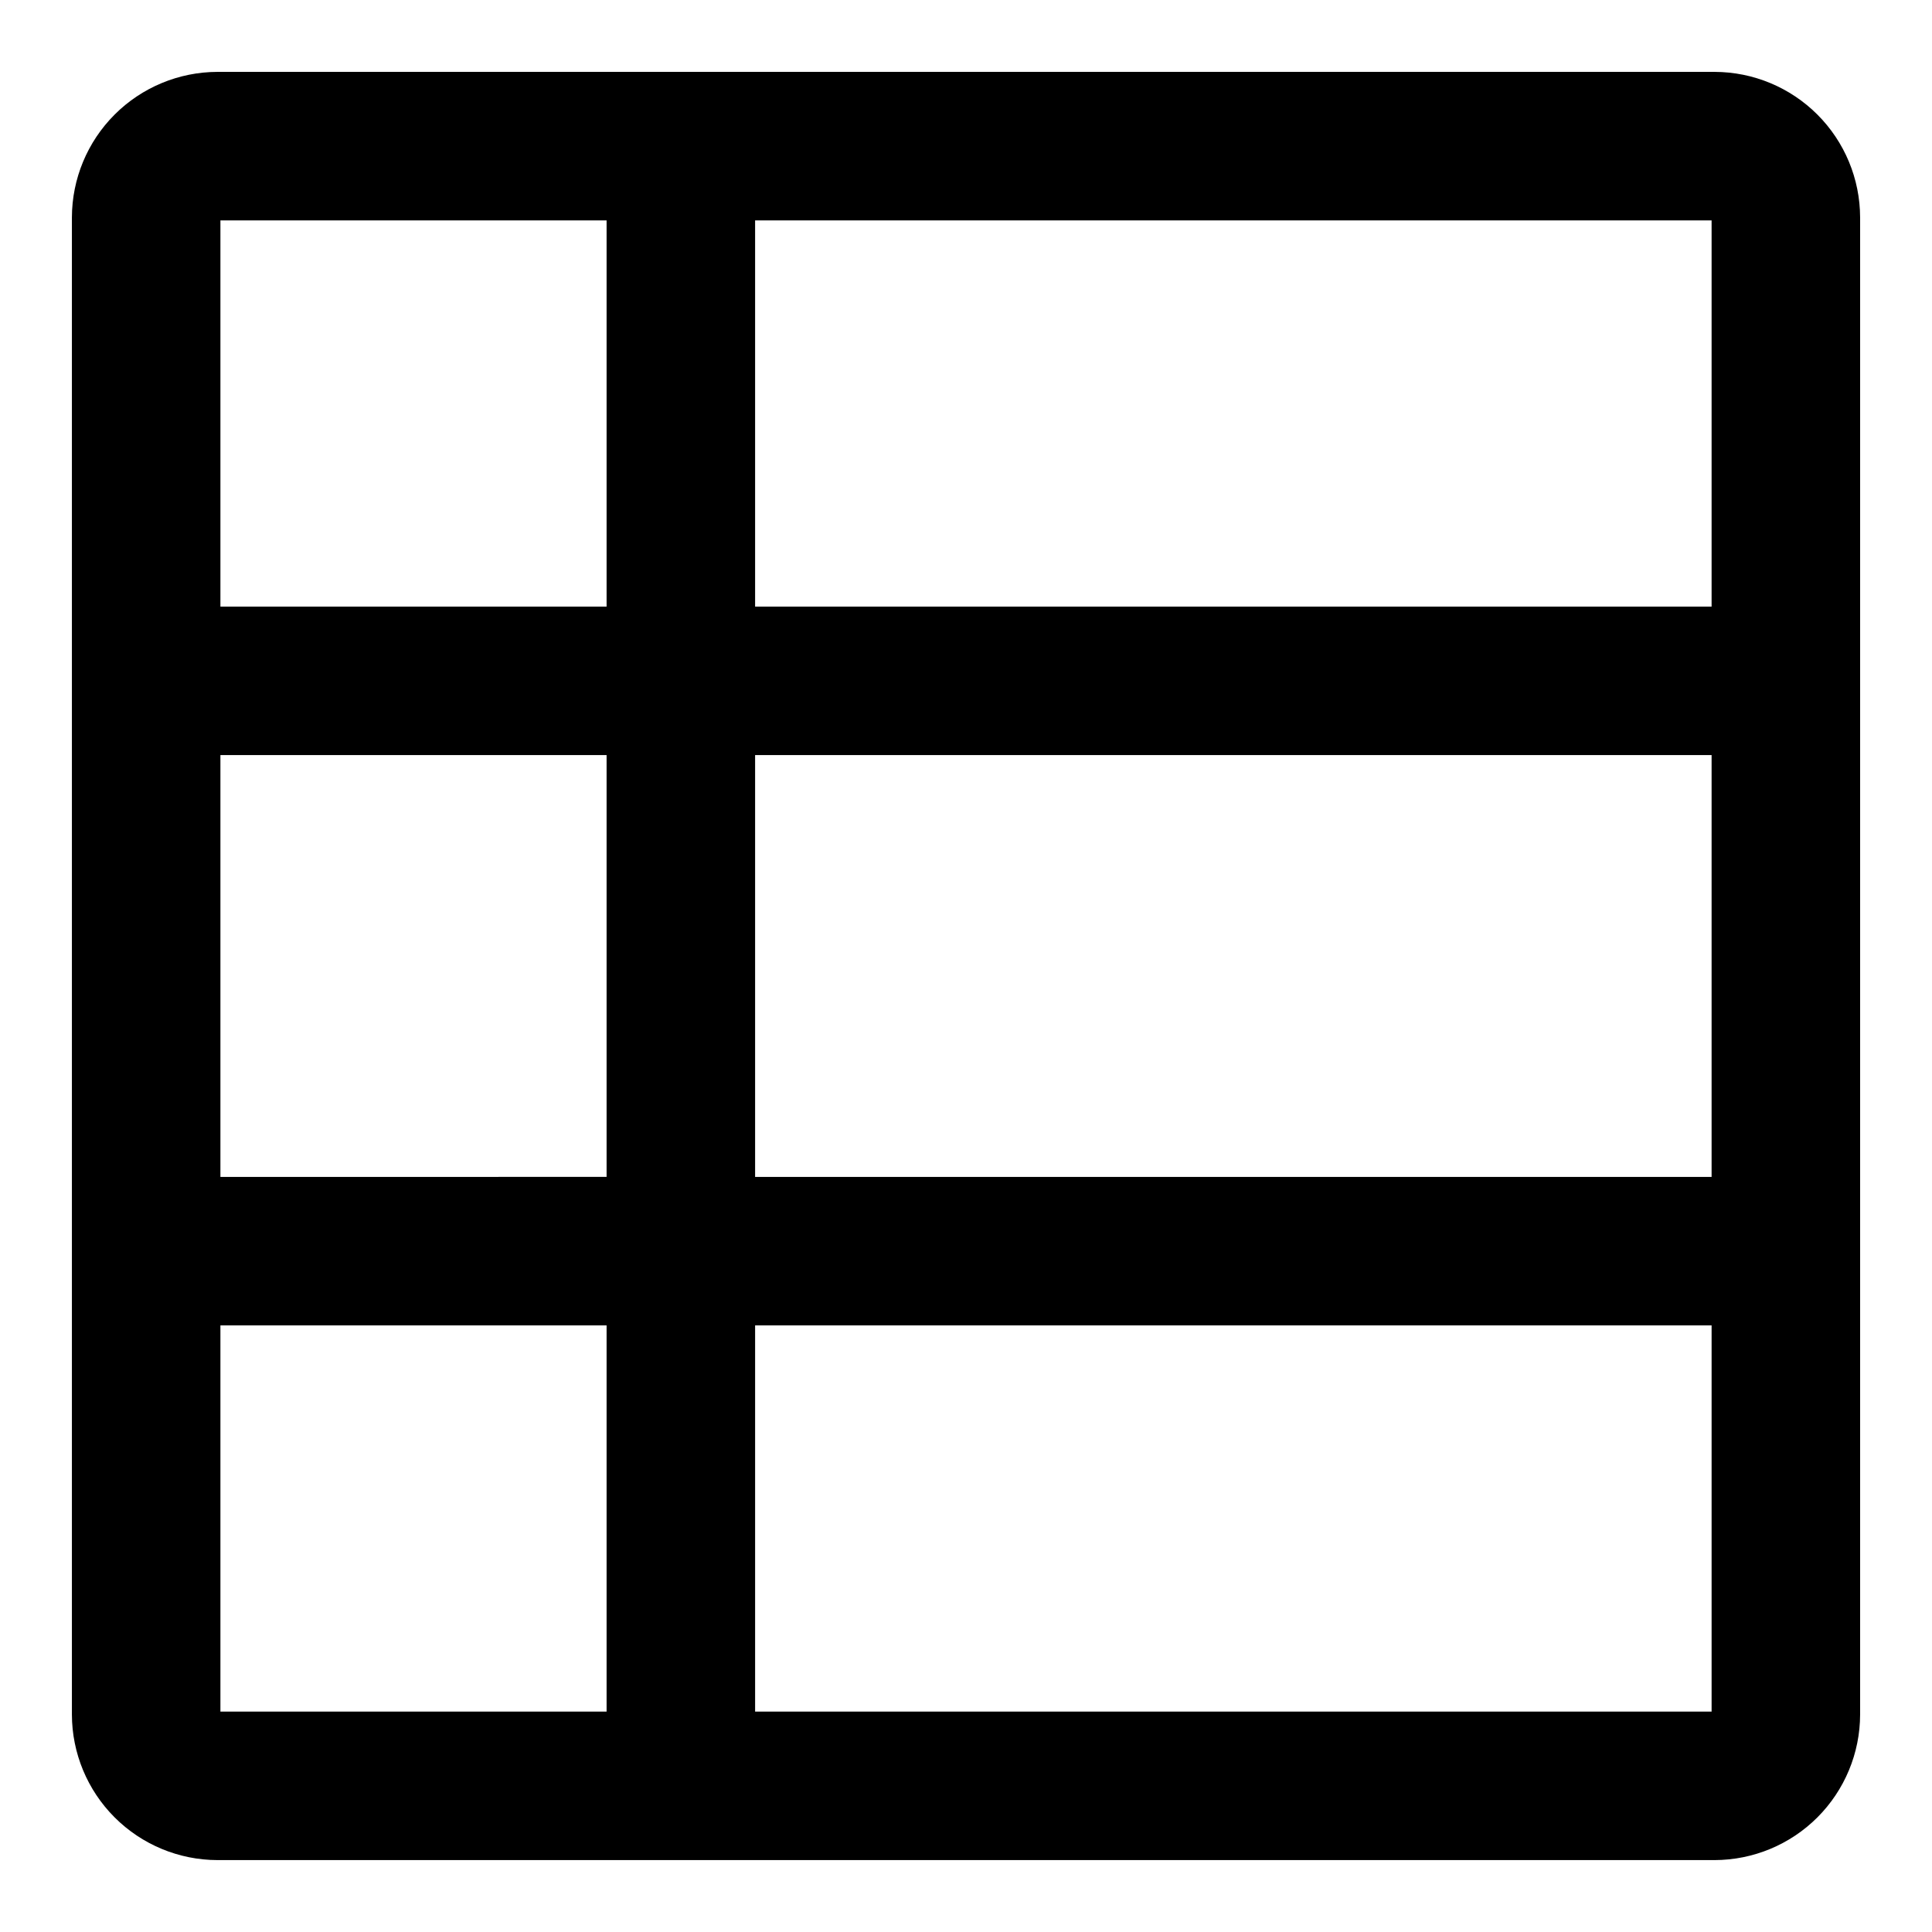
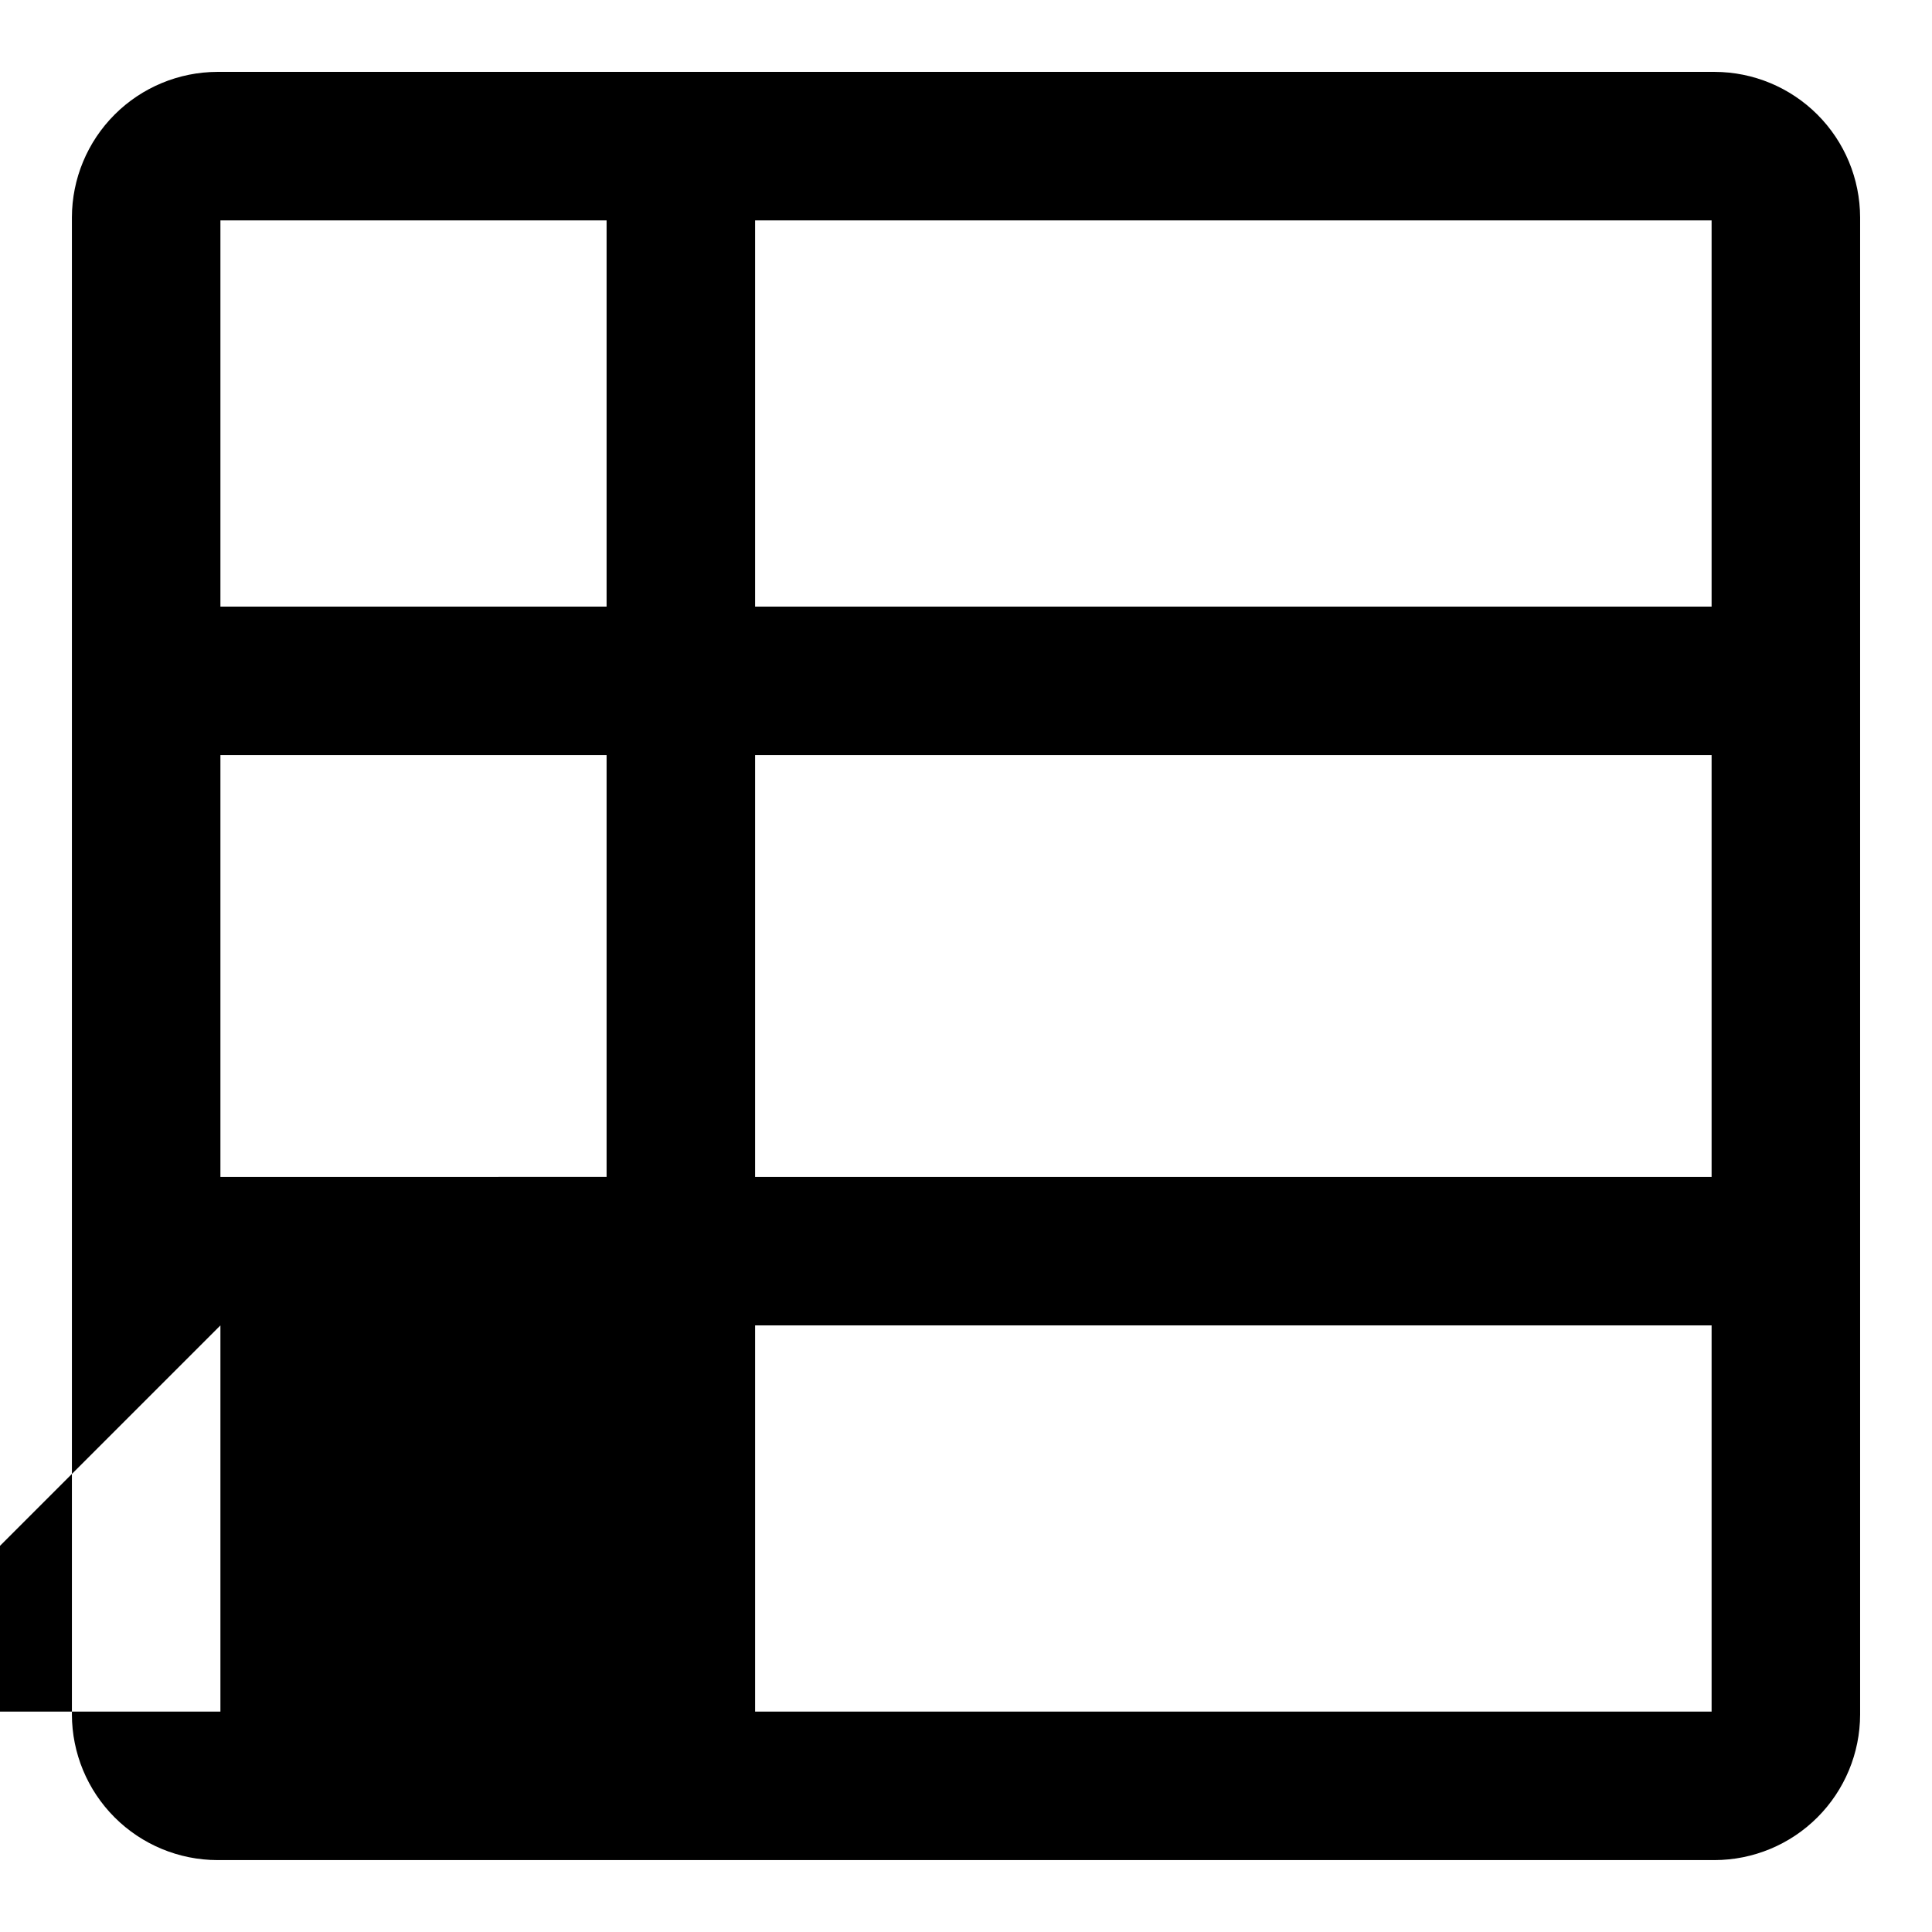
<svg xmlns="http://www.w3.org/2000/svg" fill="#000000" width="800px" height="800px" version="1.1" viewBox="144 144 512 512">
-   <path d="m598.38 163.05h-396.75c-10.227 0.02-20.023 4.09-27.254 11.32-7.231 7.231-11.301 17.027-11.32 27.254v396.75c0.02 10.223 4.09 20.02 11.32 27.25 7.231 7.231 17.027 11.301 27.254 11.32h396.75c10.223-0.02 20.02-4.09 27.25-11.32s11.301-17.027 11.32-27.25v-396.75c-0.02-10.227-4.09-20.023-11.32-27.254-7.231-7.231-17.027-11.301-27.25-11.32zm-0.789 141.7h-253.48v-102.34h253.48zm-253.48 39.359h253.48v111.79h-253.48zm-39.359 111.78-102.34 0.004v-111.79h102.34zm0-253.48v102.34l-102.34 0.004v-102.34zm-102.34 292.84h102.34v102.34h-102.34zm141.7 102.34v-102.34h253.48v102.34z" />
+   <path d="m598.38 163.05h-396.75c-10.227 0.02-20.023 4.09-27.254 11.32-7.231 7.231-11.301 17.027-11.32 27.254v396.75c0.02 10.223 4.09 20.02 11.32 27.25 7.231 7.231 17.027 11.301 27.254 11.32h396.75c10.223-0.02 20.02-4.09 27.25-11.32s11.301-17.027 11.32-27.25v-396.75c-0.02-10.227-4.09-20.023-11.32-27.254-7.231-7.231-17.027-11.301-27.25-11.32zm-0.789 141.7h-253.48v-102.34h253.48zm-253.48 39.359h253.48v111.79h-253.48zm-39.359 111.78-102.34 0.004v-111.79h102.34zm0-253.48v102.34l-102.34 0.004v-102.34zm-102.34 292.84v102.34h-102.34zm141.7 102.34v-102.34h253.48v102.34z" />
</svg>